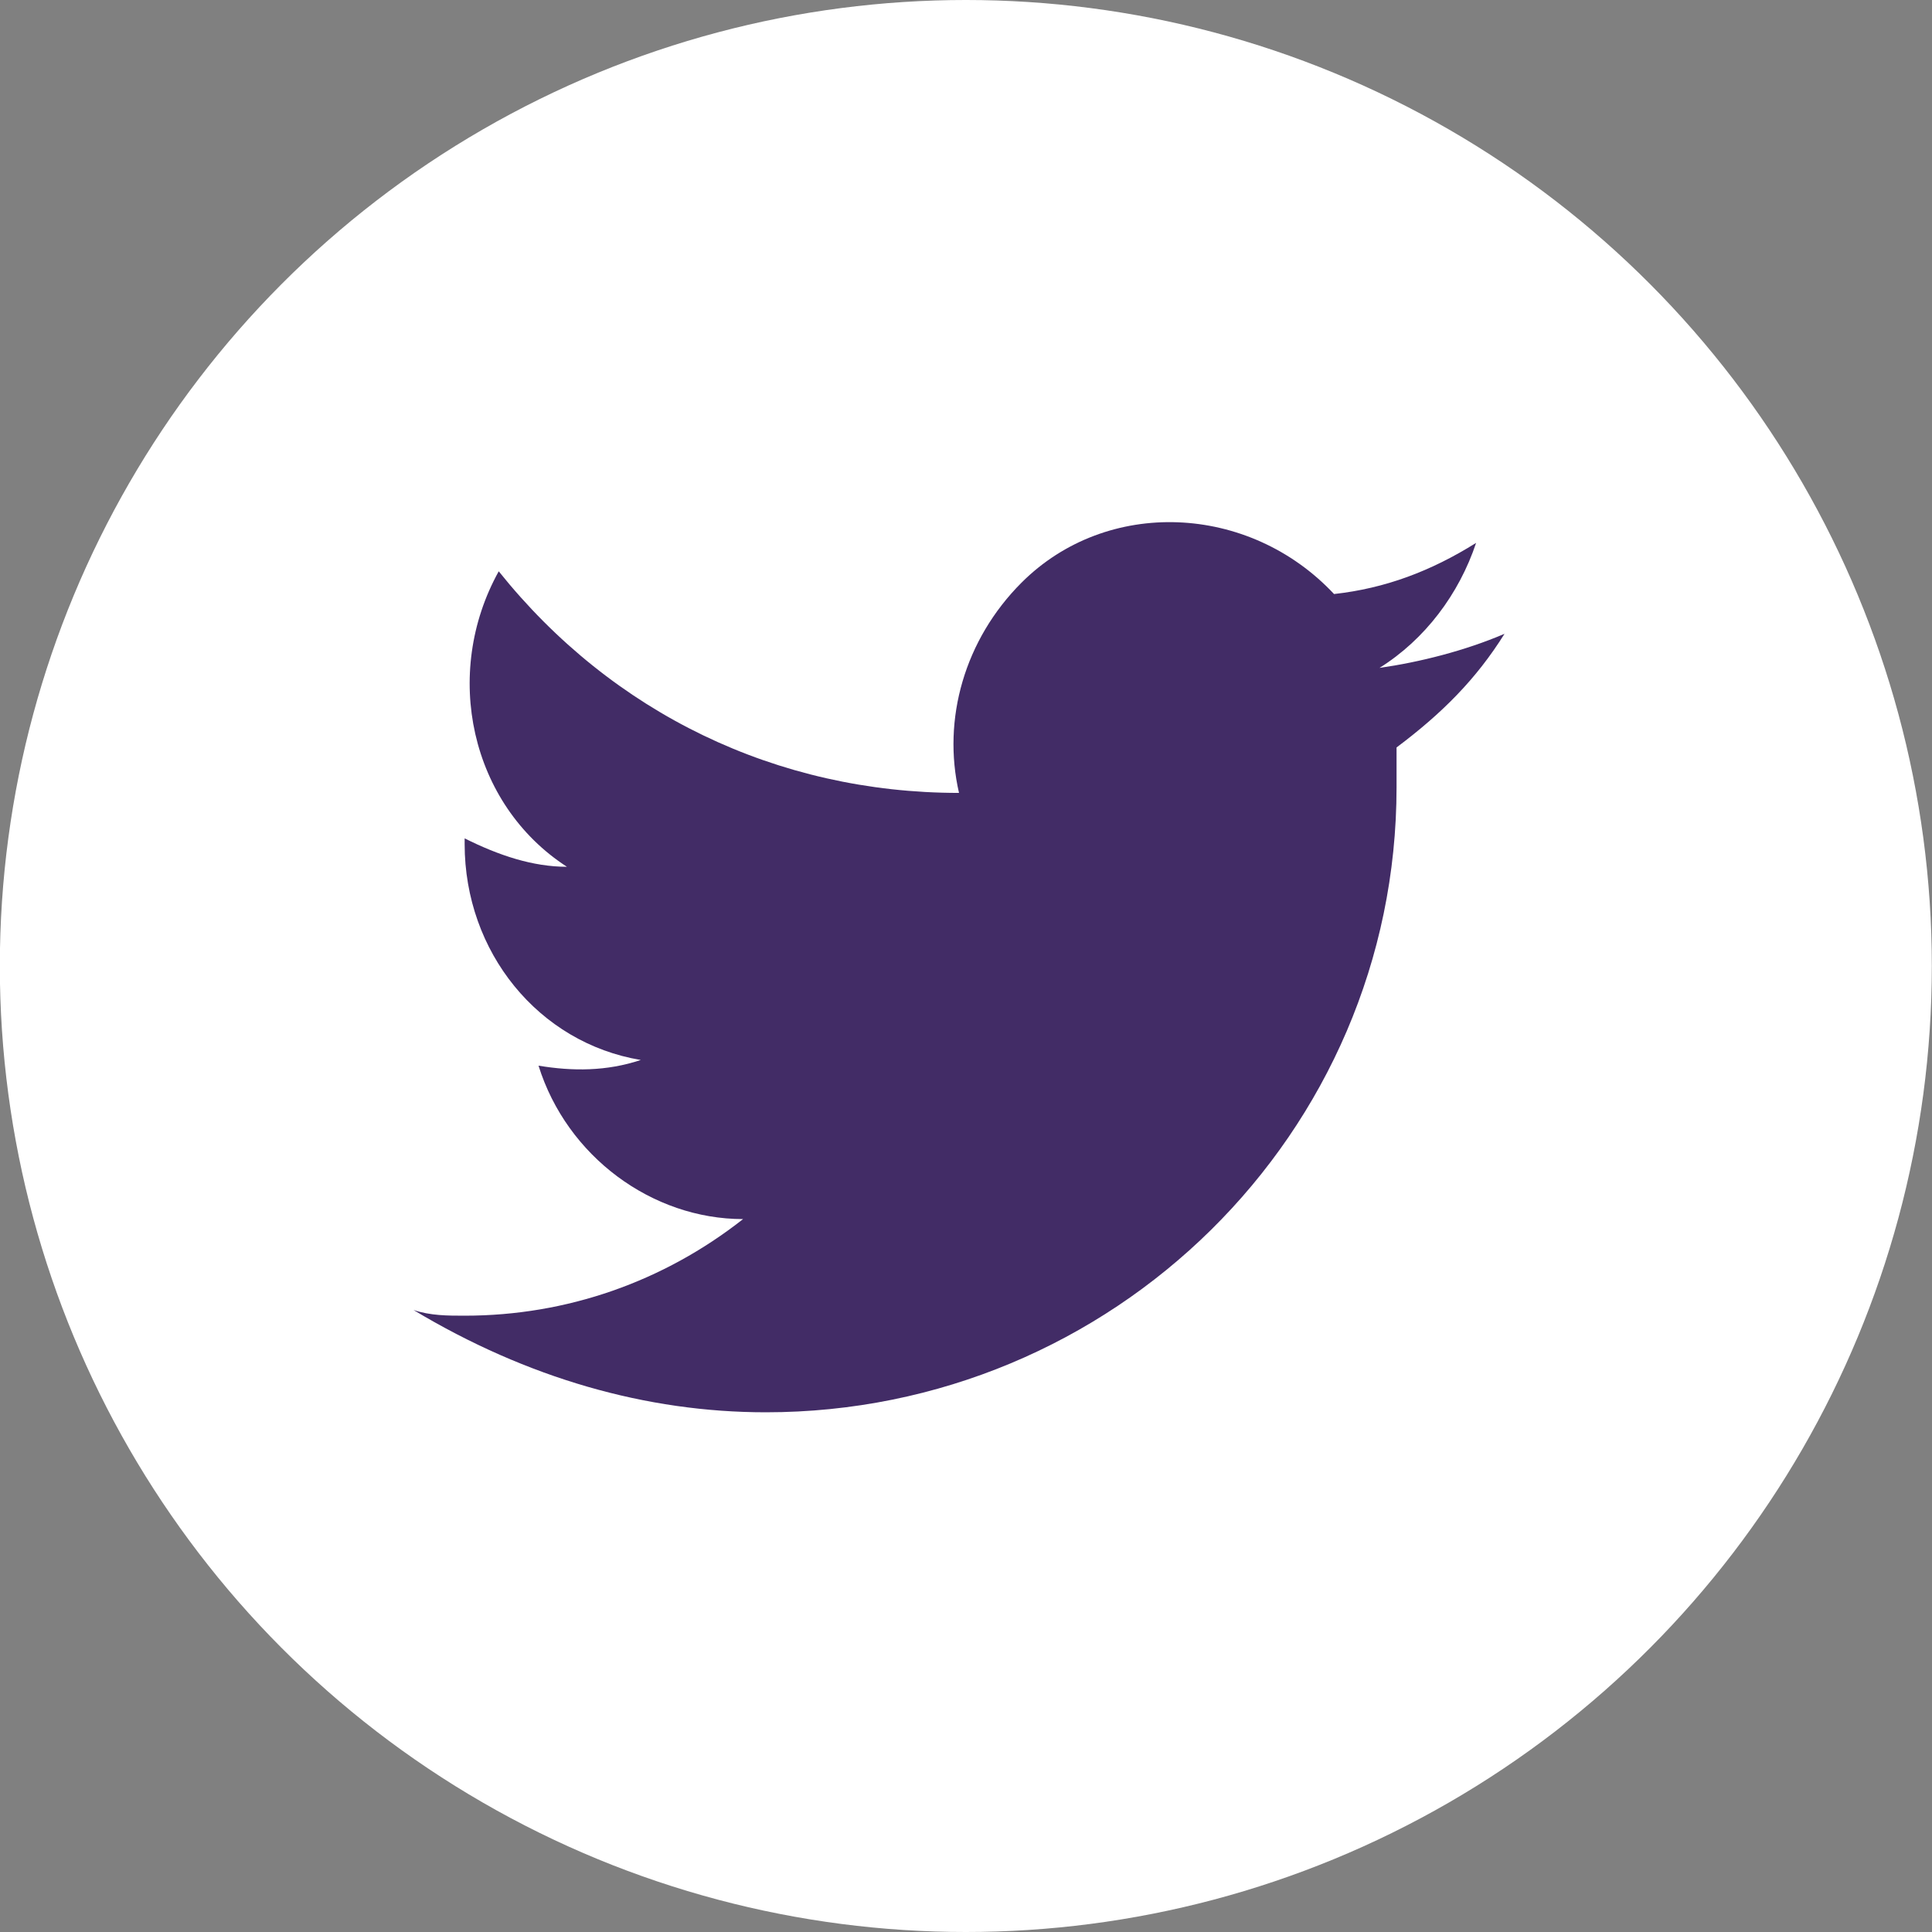
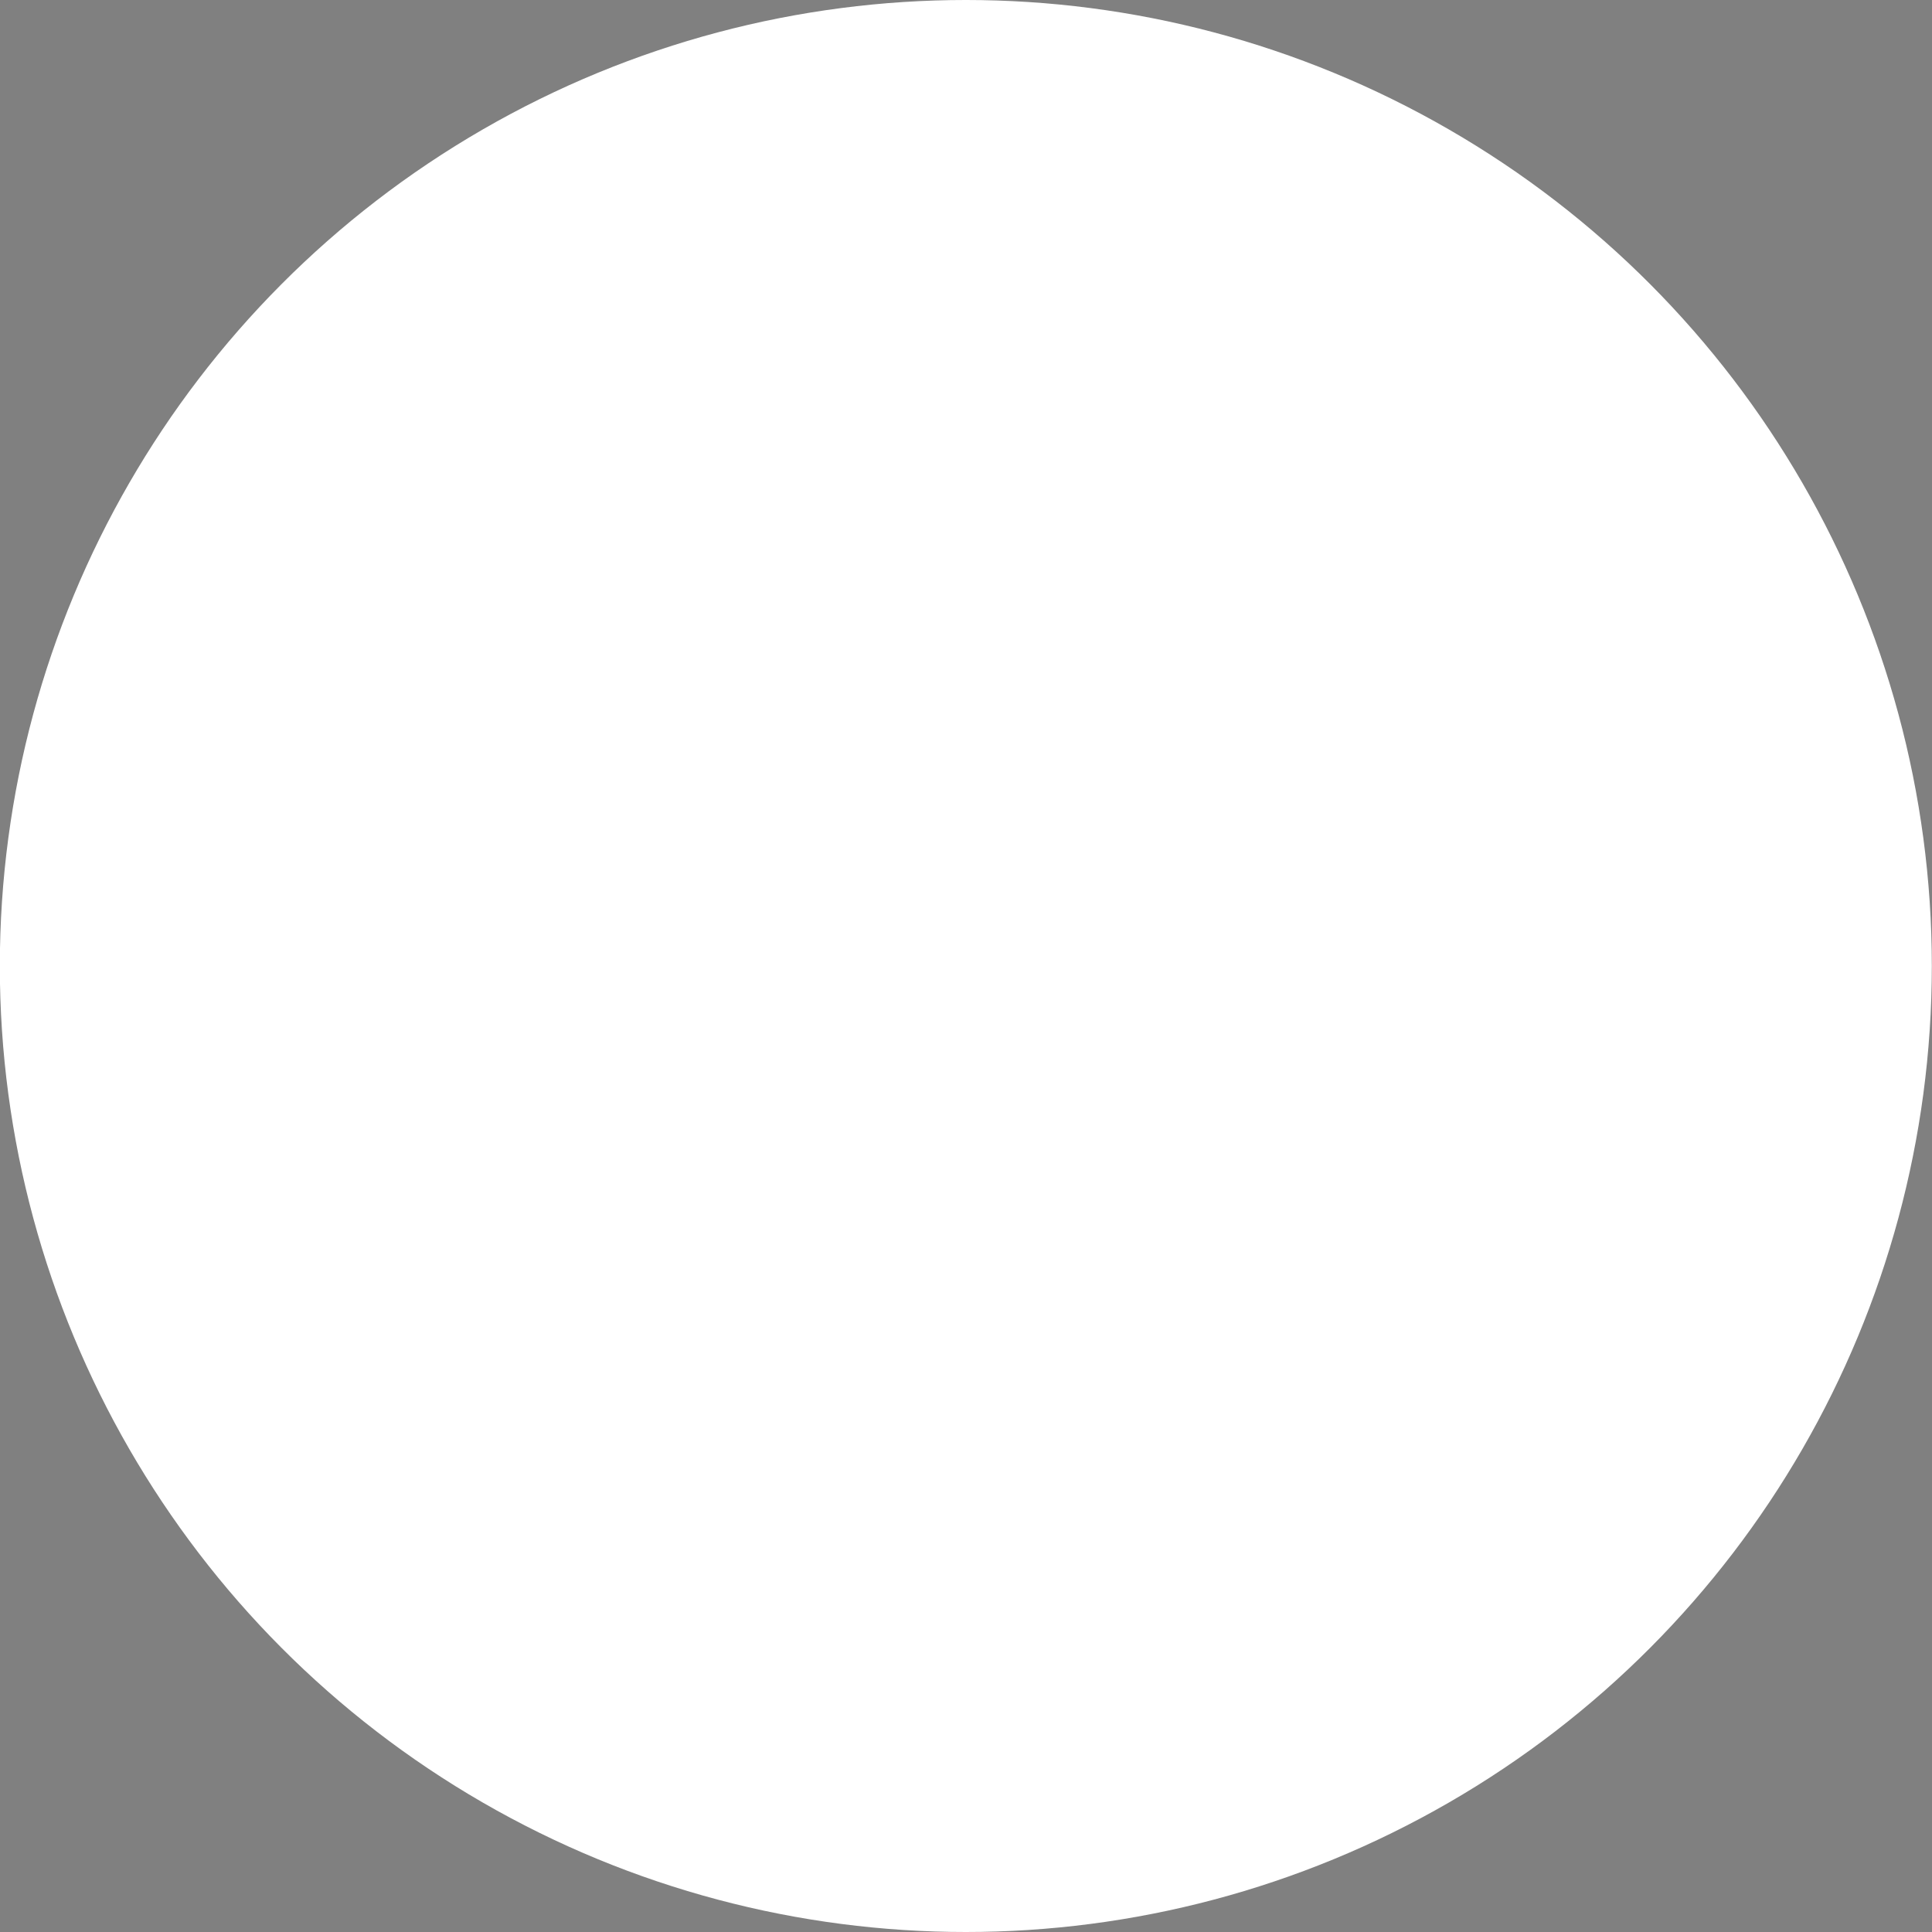
<svg xmlns="http://www.w3.org/2000/svg" version="1.1" id="Calque_1" x="0px" y="0px" viewBox="0 0 34 34" style="enable-background:new 0 0 34 34;" xml:space="preserve">
  <rect x="0" y="0" width="34" height="34" fill="#808080" stroke="none" />
  <style type="text/css">
	.st0{fill:#FFFFFF;}
	.st1{fill:#422C66;}
</style>
  <g id="Groupe_146" transform="translate(-1339 -2069)">
    <g id="Layer_1" transform="translate(1851.997 2105)">
      <circle id="Ellipse_31" class="st0" cx="-496" cy="-19" r="17" />
    </g>
    <g id="layer1" transform="translate(1345.477 2077.354)">
-       <path id="path3611" class="st1" d="M7,16.5c6.1,0,11.1-4.9,11.1-11c0-0.1,0-0.1,0-0.2c0-0.2,0-0.3,0-0.5c0.8-0.6,1.4-1.2,1.9-2    c-0.7,0.3-1.5,0.5-2.2,0.6c0.8-0.5,1.4-1.3,1.7-2.2c-0.8,0.5-1.6,0.8-2.5,0.9c-1.5-1.6-4-1.7-5.5-0.2c-1,1-1.4,2.4-1.1,3.7    C7.2,5.6,4.3,4.2,2.3,1.7c-1,1.8-0.5,4.1,1.2,5.2c-0.6,0-1.2-0.2-1.8-0.5c0,0,0,0,0,0.1c0,1.9,1.3,3.5,3.1,3.8    c-0.6,0.2-1.2,0.2-1.8,0.1c0.5,1.6,2,2.7,3.6,2.7c-1.4,1.1-3.1,1.7-4.9,1.7c-0.3,0-0.6,0-0.9-0.1C2.8,15.9,4.9,16.5,7,16.5" />
-     </g>
+       </g>
  </g>
</svg>